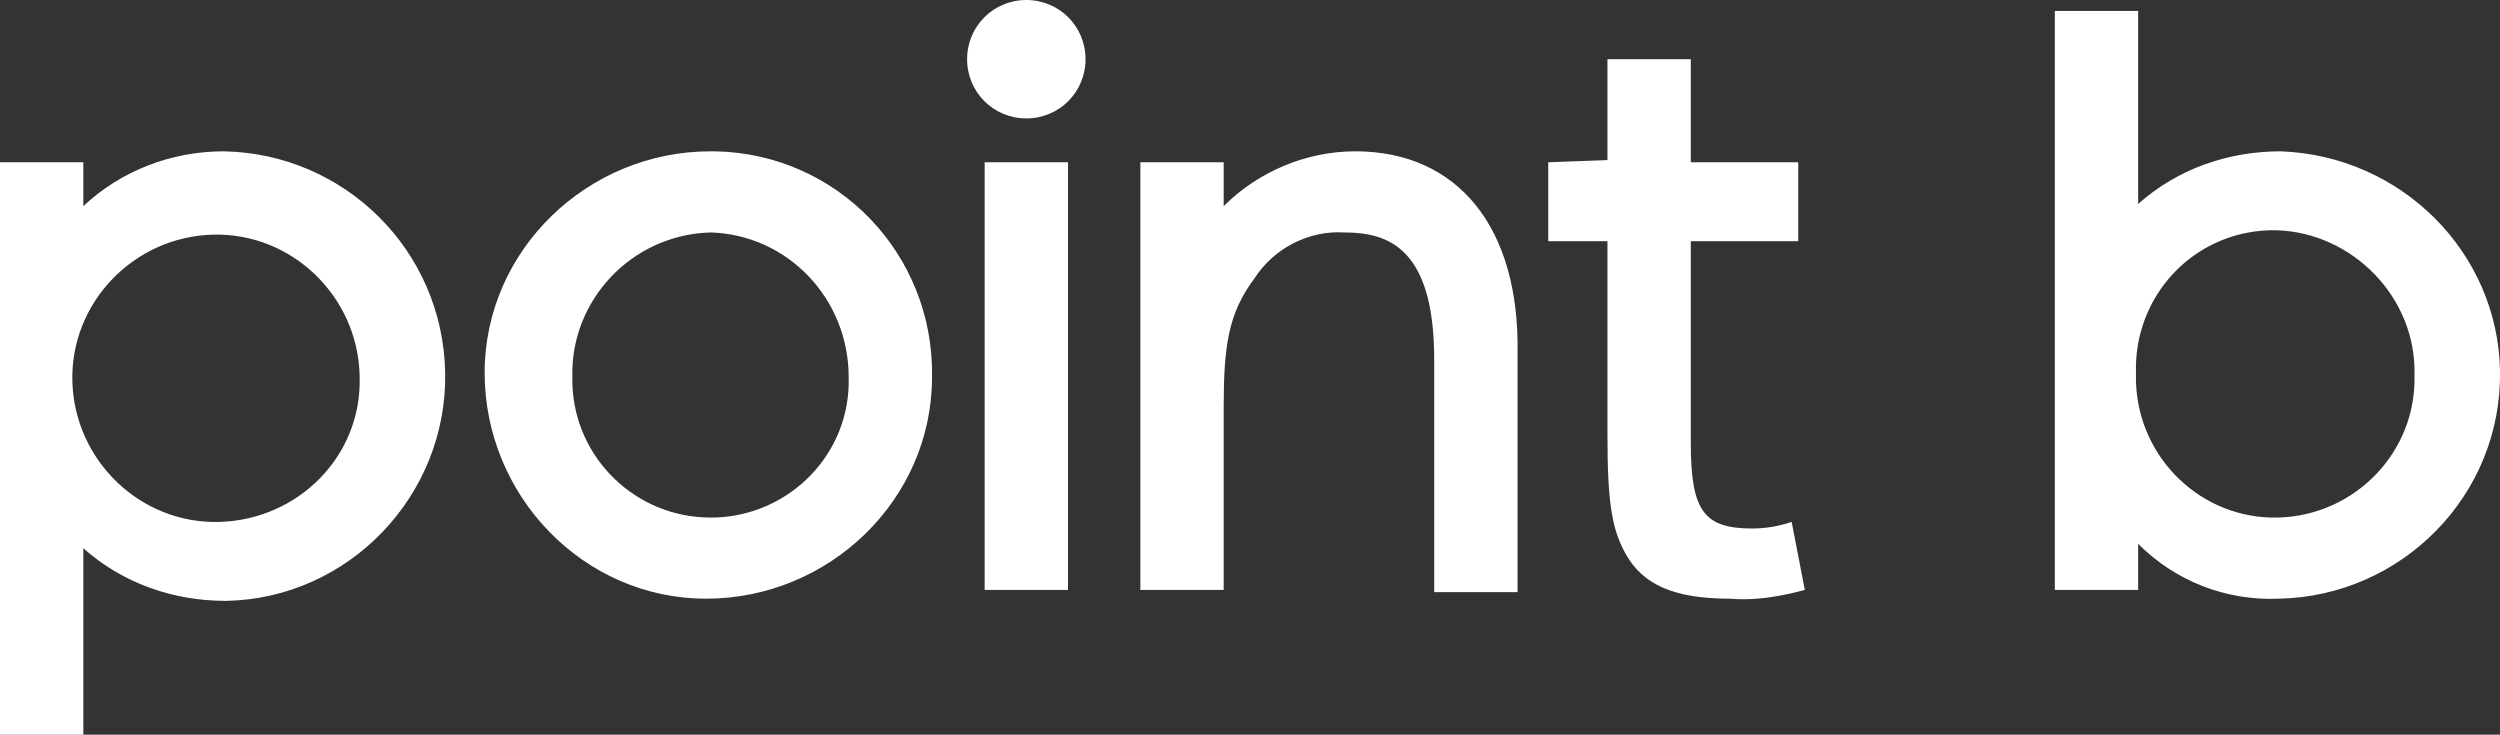
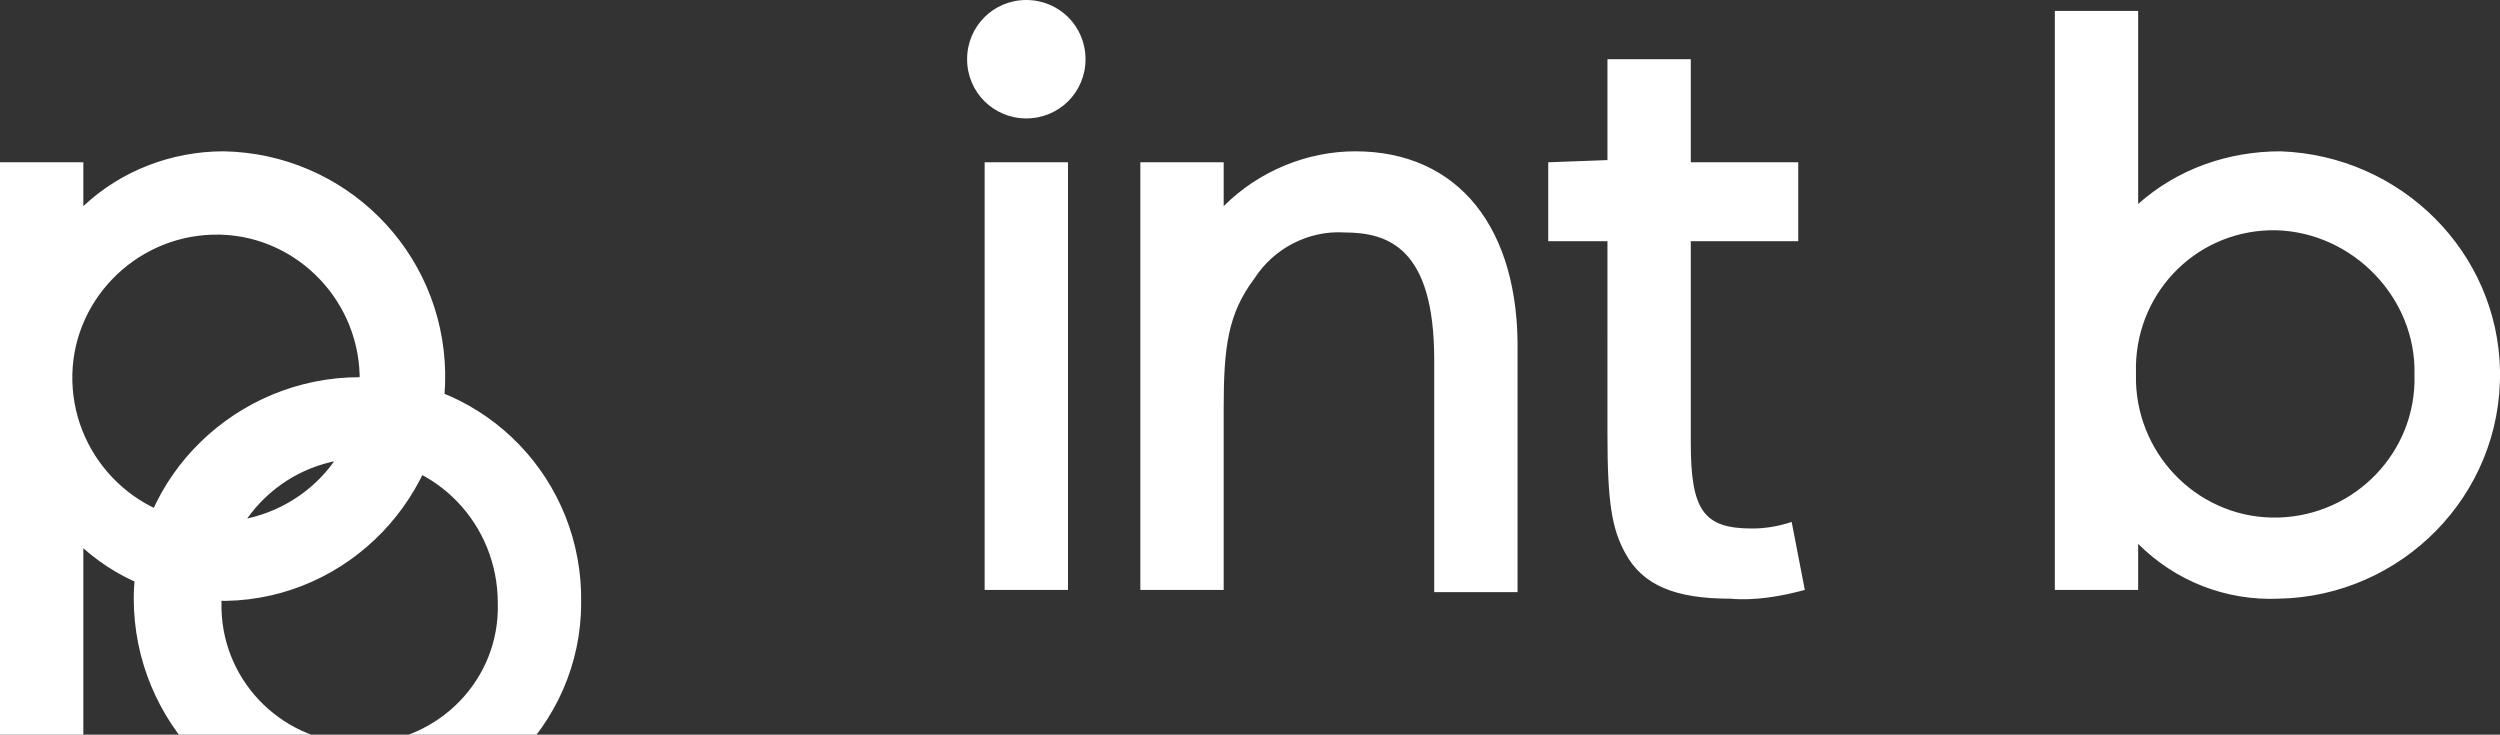
<svg xmlns="http://www.w3.org/2000/svg" viewBox="0 0 114 33.5">
  <rect x="0" y="0" width="114" height="33.5" fill="#333333" stroke="none" />
  <g fill="#fff">
-     <path d="M70.6 11V7.4l2.7-.1V2.7h3.8v4.7H82V11h-4.9v9.2c0 3.1.6 3.9 2.8 3.9.6 0 1.2-.1 1.8-.3l.6 3.1c-1.1.3-2.3.5-3.4.4-2.5 0-4-.6-4.8-2.1-.6-1.1-.8-2.3-.8-5.4V11zM10.2 6.9c-2.4 0-4.7.9-6.4 2.5v-2H0v26.1h3.8V25c1.8 1.6 4.1 2.4 6.5 2.4 5.6-.1 10.1-4.8 10-10.4S15.7 7 10.2 6.9zm6.2 10.3c.1 3.6-2.8 6.5-6.4 6.6S3.4 21 3.3 17.4s2.8-6.6 6.4-6.7 6.6 2.8 6.7 6.4zM32.4 6.9c-5.6 0-10.3 4.5-10.3 10.1s4.5 10.3 10.1 10.3 10.3-4.5 10.3-10.1c.1-5.6-4.3-10.2-9.9-10.3h-.2zm0 16.7c-3.4 0-6.2-2.7-6.3-6.1v-.3c-.1-3.5 2.7-6.5 6.3-6.6 3.5.1 6.3 3 6.3 6.6.1 3.5-2.7 6.3-6.1 6.4h-.2zM46.8 0c-1.5 0-2.7 1.2-2.7 2.7s1.2 2.7 2.7 2.7 2.7-1.2 2.7-2.7S48.3 0 46.8 0zM44.9 7.4h3.8v19.5h-3.8zM61.8 6.9c-2.2 0-4.4.9-6 2.5v-2H52v19.5h3.8v-8.3c0-2.8.2-4.3 1.4-5.9.9-1.4 2.5-2.2 4.1-2.1 2 0 4.1.7 4.1 5.8V27h3.8V16.1c.1-5.7-2.7-9.2-7.4-9.2zM104 6.9c-2.4 0-4.7.8-6.5 2.4V.5h-3.8v26.4h3.8v-2.1c1.7 1.7 4 2.6 6.4 2.5 5.6-.1 10.2-4.7 10.1-10.4-.1-5.4-4.5-9.8-10-10zm6.1 10.2c.1 3.5-2.7 6.4-6.2 6.5s-6.4-2.7-6.5-6.2V17c-.1-3.5 2.6-6.4 6.1-6.5h.3c3.5.1 6.4 3.1 6.3 6.6z" />
+     <path d="M70.6 11V7.4l2.7-.1V2.7h3.8v4.7H82V11h-4.9v9.2c0 3.1.6 3.9 2.8 3.9.6 0 1.2-.1 1.8-.3l.6 3.1c-1.1.3-2.3.5-3.4.4-2.5 0-4-.6-4.8-2.1-.6-1.1-.8-2.3-.8-5.4V11zM10.2 6.9c-2.4 0-4.7.9-6.4 2.5v-2H0v26.1h3.8V25c1.8 1.6 4.1 2.4 6.5 2.4 5.6-.1 10.1-4.8 10-10.4S15.7 7 10.2 6.9zm6.2 10.3c.1 3.6-2.8 6.5-6.4 6.6S3.4 21 3.3 17.4s2.8-6.6 6.4-6.7 6.6 2.8 6.7 6.4zc-5.6 0-10.3 4.5-10.3 10.1s4.5 10.3 10.1 10.3 10.3-4.5 10.3-10.1c.1-5.6-4.3-10.2-9.9-10.3h-.2zm0 16.7c-3.4 0-6.2-2.7-6.3-6.1v-.3c-.1-3.5 2.7-6.5 6.3-6.6 3.5.1 6.3 3 6.3 6.6.1 3.5-2.7 6.3-6.1 6.4h-.2zM46.8 0c-1.5 0-2.7 1.2-2.7 2.7s1.2 2.7 2.7 2.7 2.7-1.2 2.7-2.7S48.3 0 46.8 0zM44.9 7.4h3.8v19.5h-3.8zM61.8 6.9c-2.2 0-4.4.9-6 2.5v-2H52v19.5h3.8v-8.3c0-2.8.2-4.3 1.4-5.9.9-1.4 2.5-2.2 4.1-2.1 2 0 4.1.7 4.1 5.8V27h3.8V16.1c.1-5.7-2.7-9.2-7.4-9.2zM104 6.9c-2.4 0-4.7.8-6.5 2.4V.5h-3.8v26.4h3.8v-2.1c1.7 1.7 4 2.6 6.4 2.5 5.6-.1 10.2-4.7 10.1-10.4-.1-5.4-4.5-9.8-10-10zm6.1 10.2c.1 3.5-2.7 6.4-6.2 6.5s-6.4-2.7-6.5-6.2V17c-.1-3.5 2.6-6.4 6.1-6.5h.3c3.5.1 6.4 3.1 6.3 6.6z" />
  </g>
</svg>